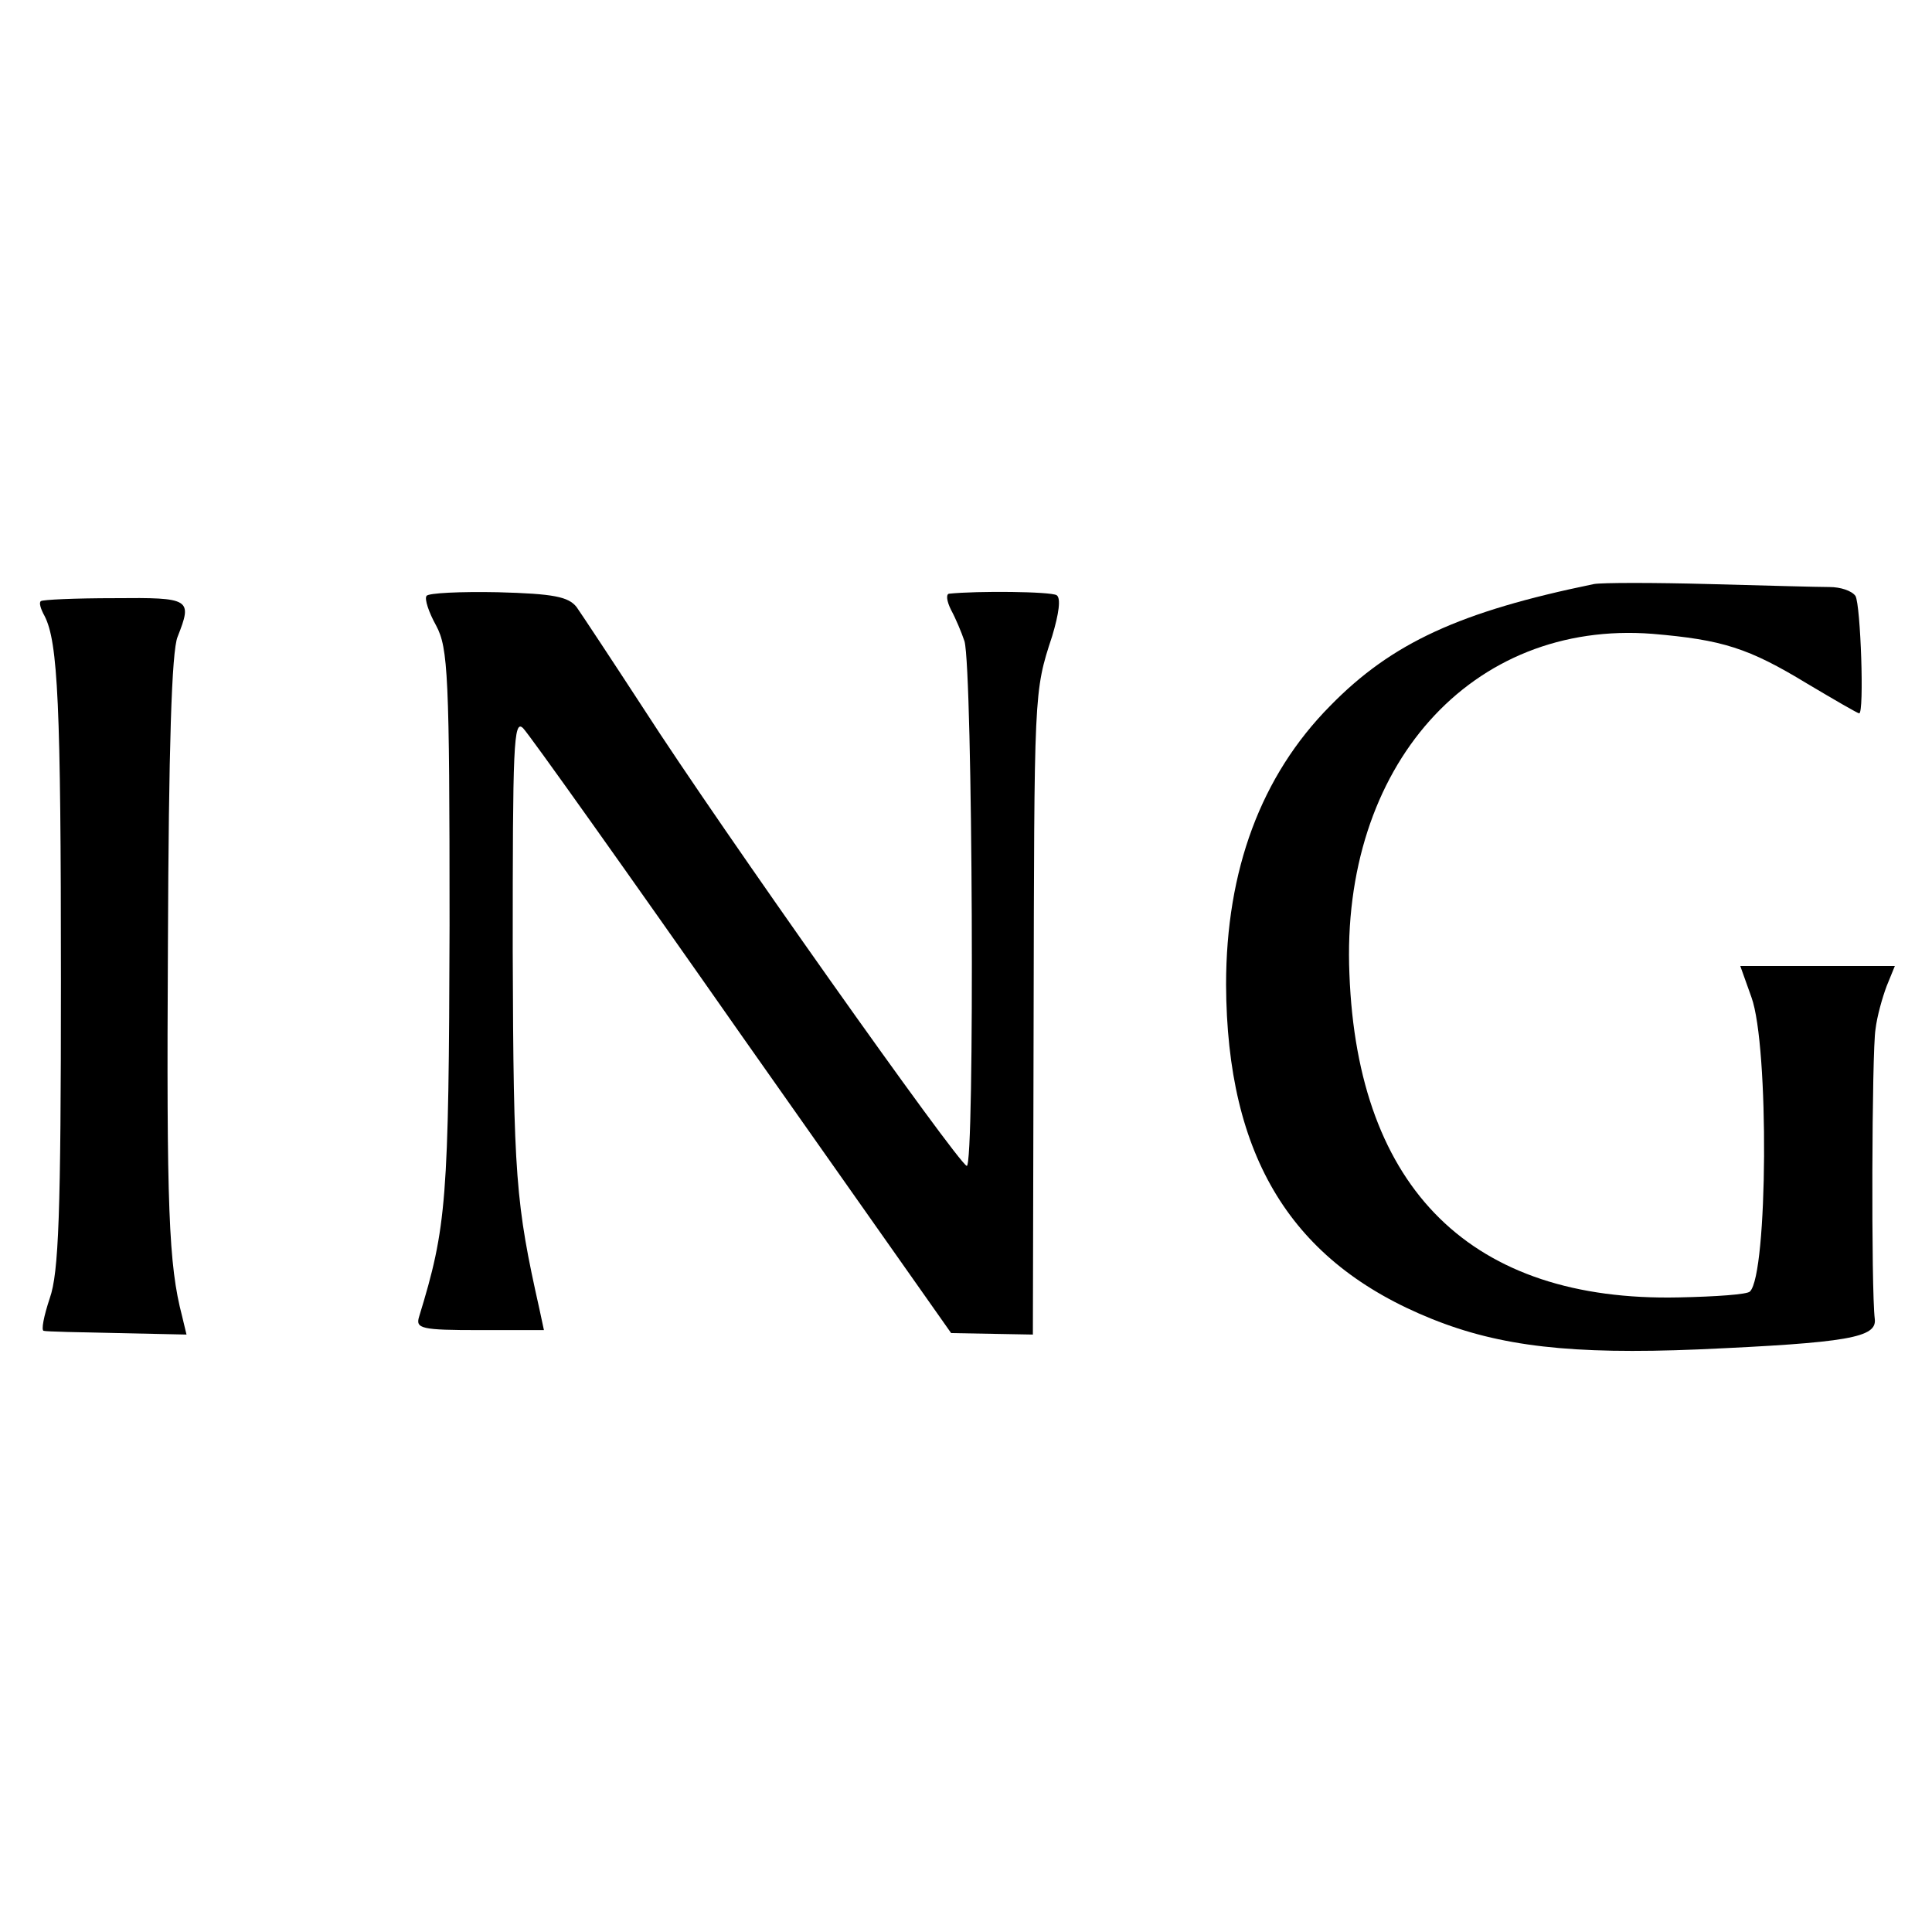
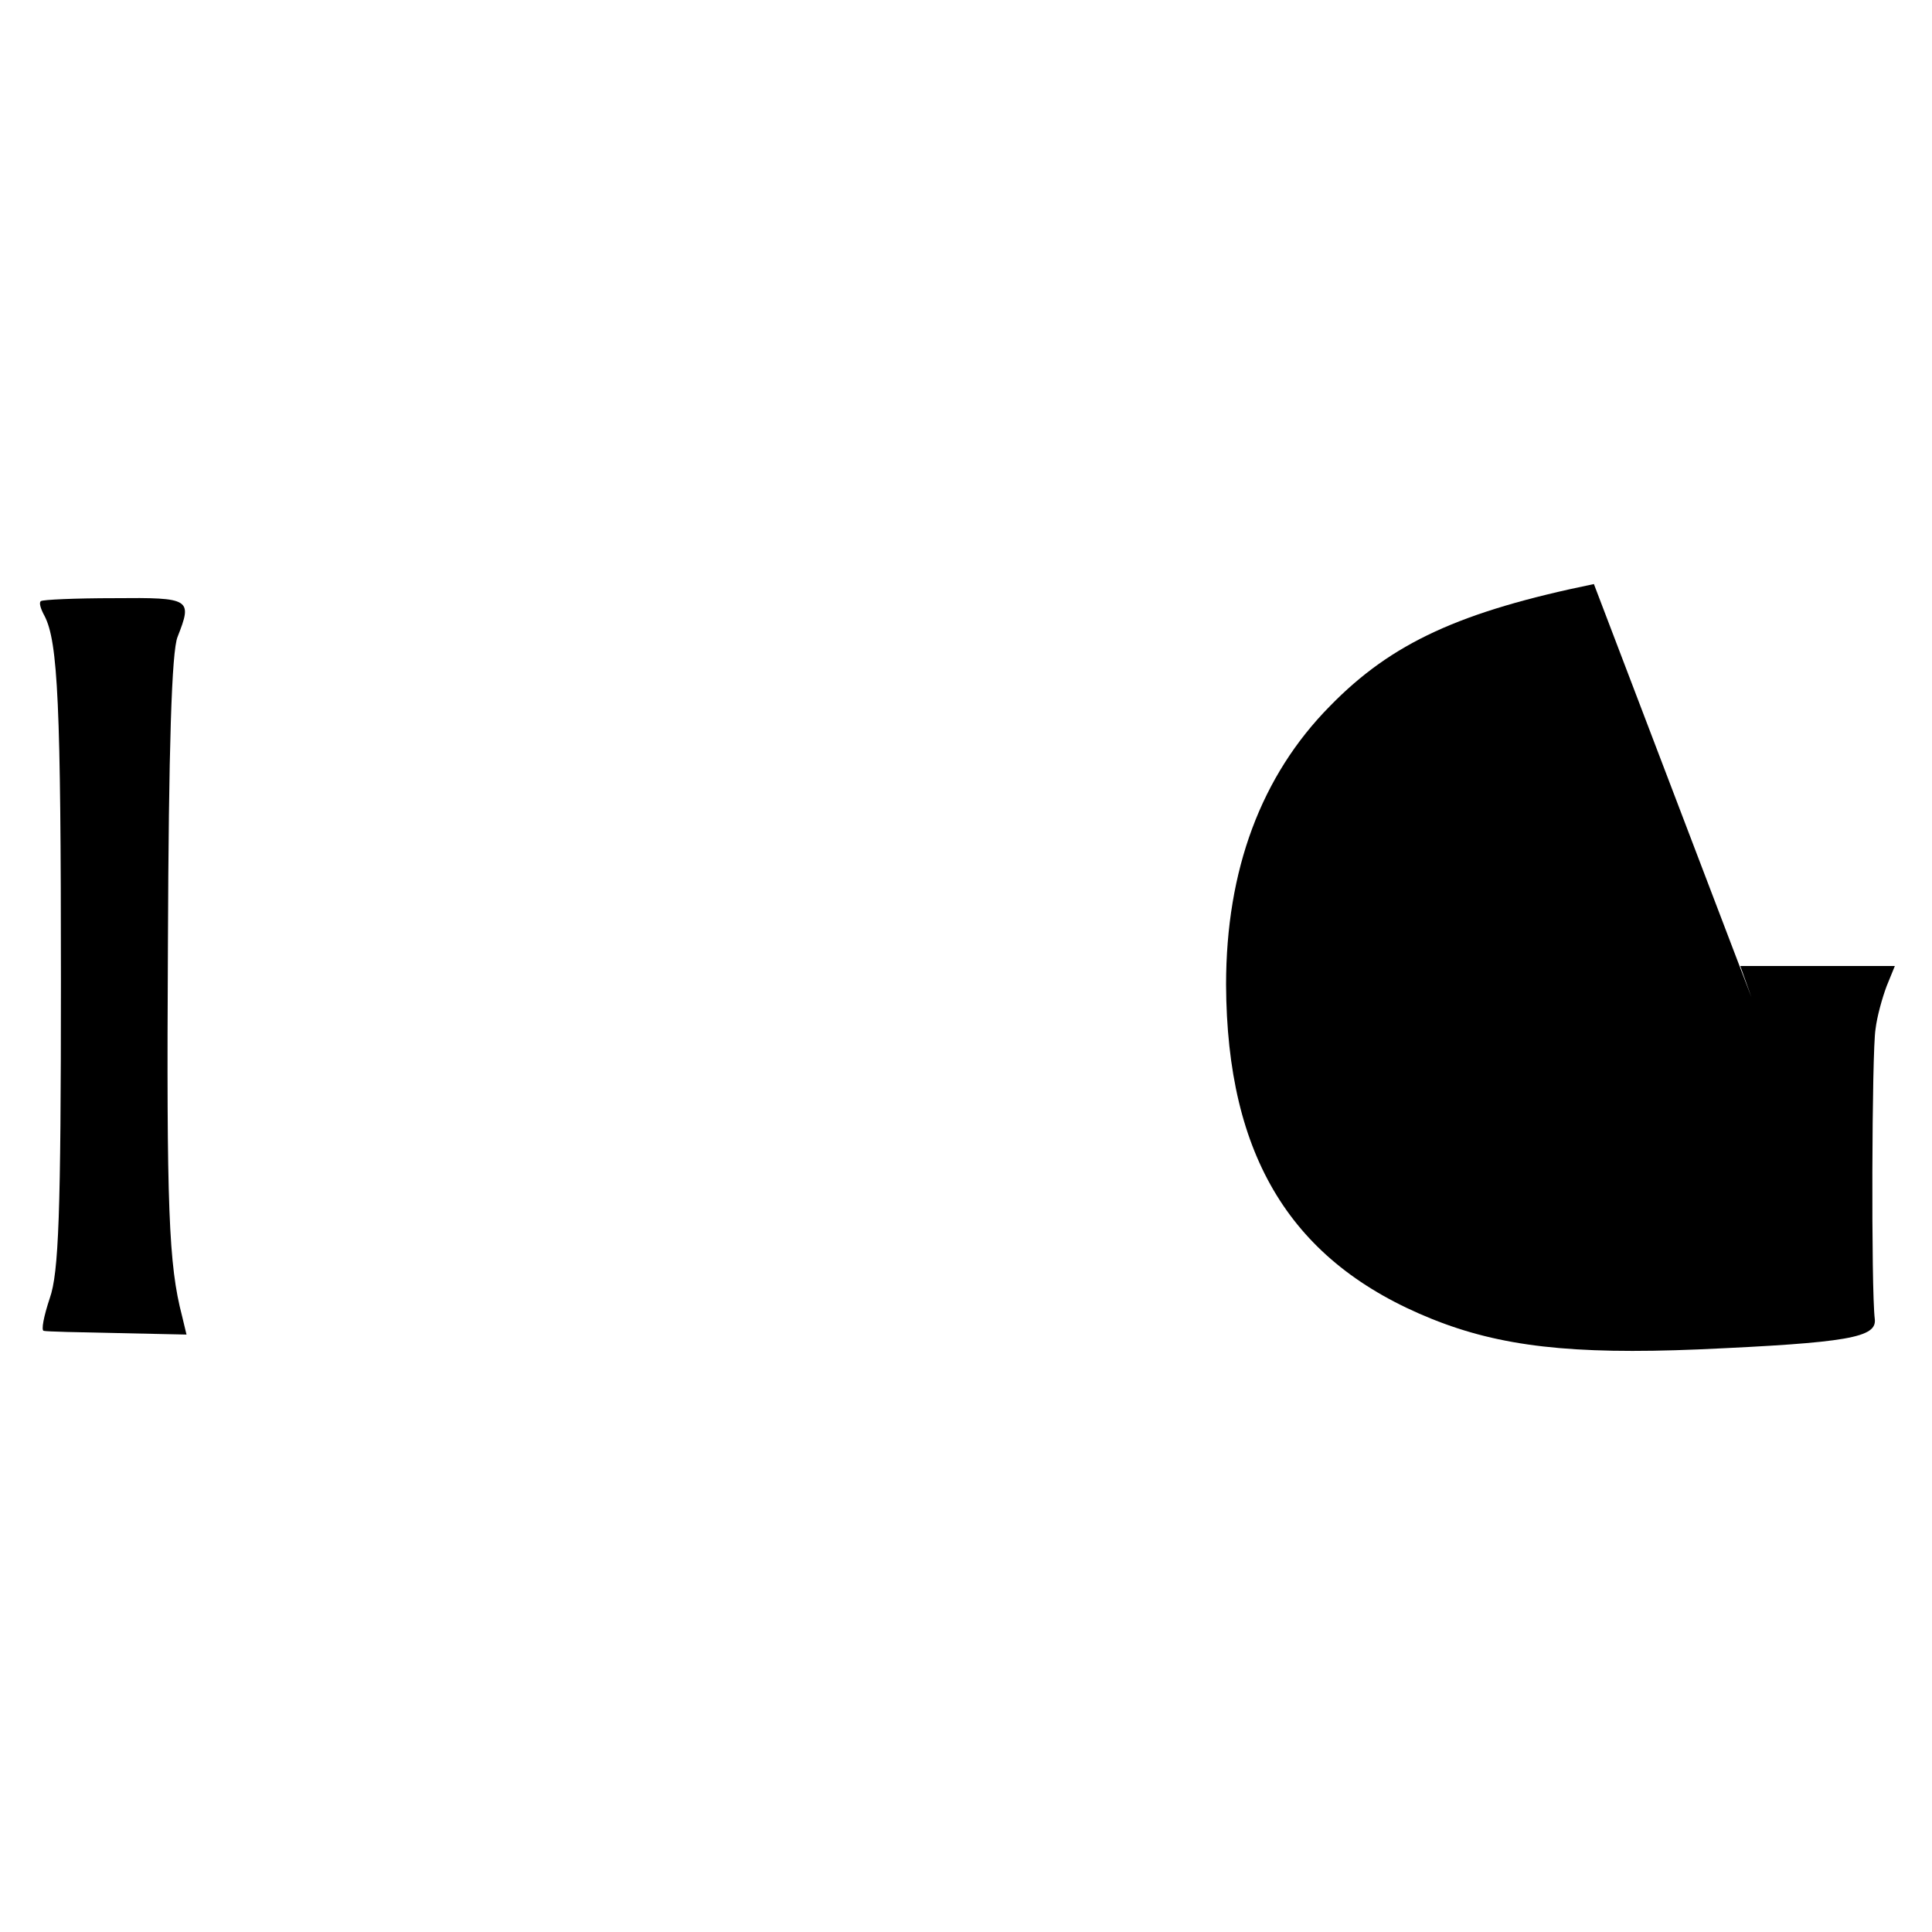
<svg xmlns="http://www.w3.org/2000/svg" version="1.0" width="260pt" height="260pt" viewBox="0 0 260 260" preserveAspectRatio="xMidYMid meet">
  <g transform="translate(0,260) scale(0.1,-0.1)" fill="#000000" stroke="none">
-     <path d="M2145 1814 c-180 -37 -272 -79 -355 -164 -93 -94 -140 -221 -140 -375 1 -232 88 -374 277 -450 92 -37 188 -48 358 -41 203 9 241 16 238 41 -5 39 -4 361 1 390 2 17 9 42 15 58 l11 27 -104 0 -104 0 15 -42 c24 -66 22 -373 -2 -396 -3 -4 -46 -7 -96 -8 -278 -6 -432 145 -443 435 -12 280 164 477 408 458 94 -8 129 -19 208 -67 37 -22 68 -40 70 -40 7 0 2 146 -5 158 -5 7 -20 12 -35 12 -15 0 -88 2 -162 4 -74 2 -144 2 -155 0z" />
-     <path d="M574 1798 c-3 -4 3 -22 13 -40 16 -30 18 -66 18 -403 -1 -372 -4 -406 -41 -527 -5 -16 3 -18 81 -18 l87 0 -6 28 c-32 143 -35 177 -36 482 0 276 1 313 14 300 8 -8 141 -195 295 -415 l281 -399 55 -1 55 -1 1 420 c1 446 0 444 25 520 9 30 12 51 6 55 -8 5 -107 6 -145 2 -4 -1 -3 -10 3 -22 6 -11 14 -30 18 -42 11 -40 14 -709 3 -706 -13 5 -333 457 -434 614 -43 66 -84 128 -91 138 -11 14 -31 18 -106 20 -50 1 -94 -1 -96 -5z" />
+     <path d="M2145 1814 c-180 -37 -272 -79 -355 -164 -93 -94 -140 -221 -140 -375 1 -232 88 -374 277 -450 92 -37 188 -48 358 -41 203 9 241 16 238 41 -5 39 -4 361 1 390 2 17 9 42 15 58 l11 27 -104 0 -104 0 15 -42 z" />
    <path d="M55 1791 c-3 -2 0 -11 5 -20 18 -35 22 -119 22 -491 0 -314 -3 -393 -15 -427 -8 -24 -12 -44 -8 -44 3 -1 48 -2 99 -3 l93 -2 -6 25 c-18 69 -21 144 -19 501 1 263 5 394 13 413 20 51 18 53 -85 52 -53 0 -97 -2 -99 -4z" />
  </g>
</svg>